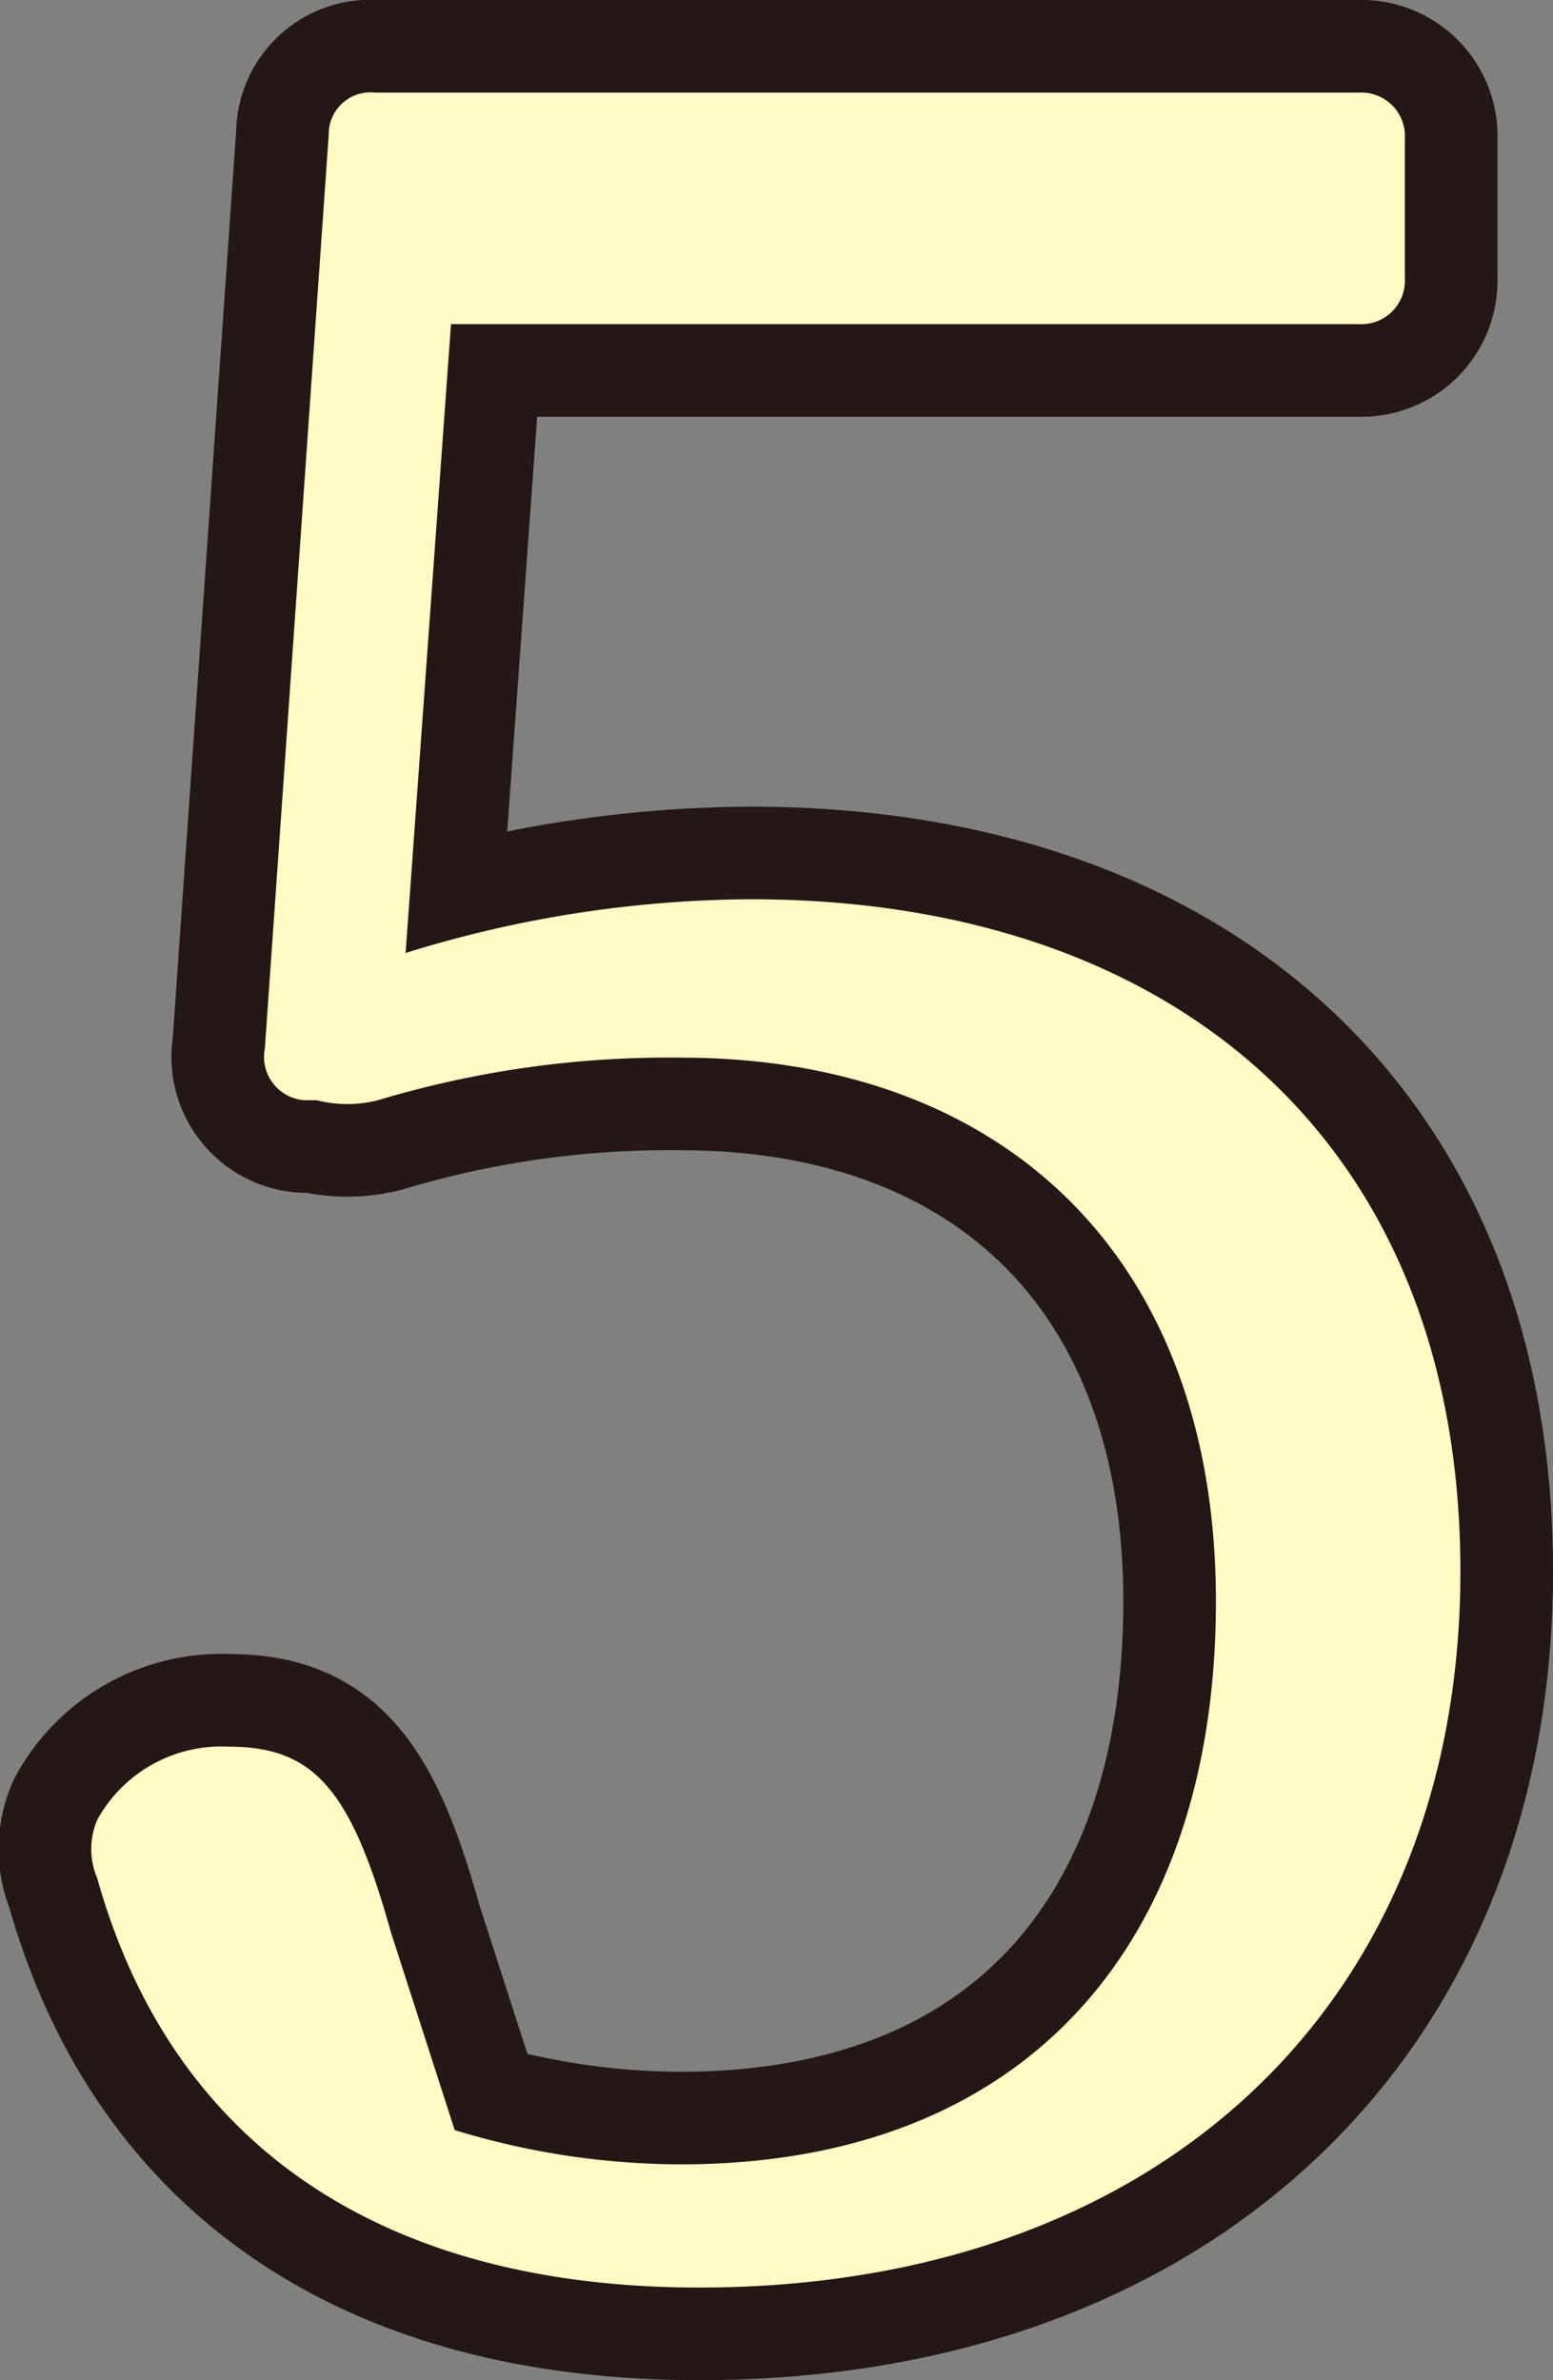
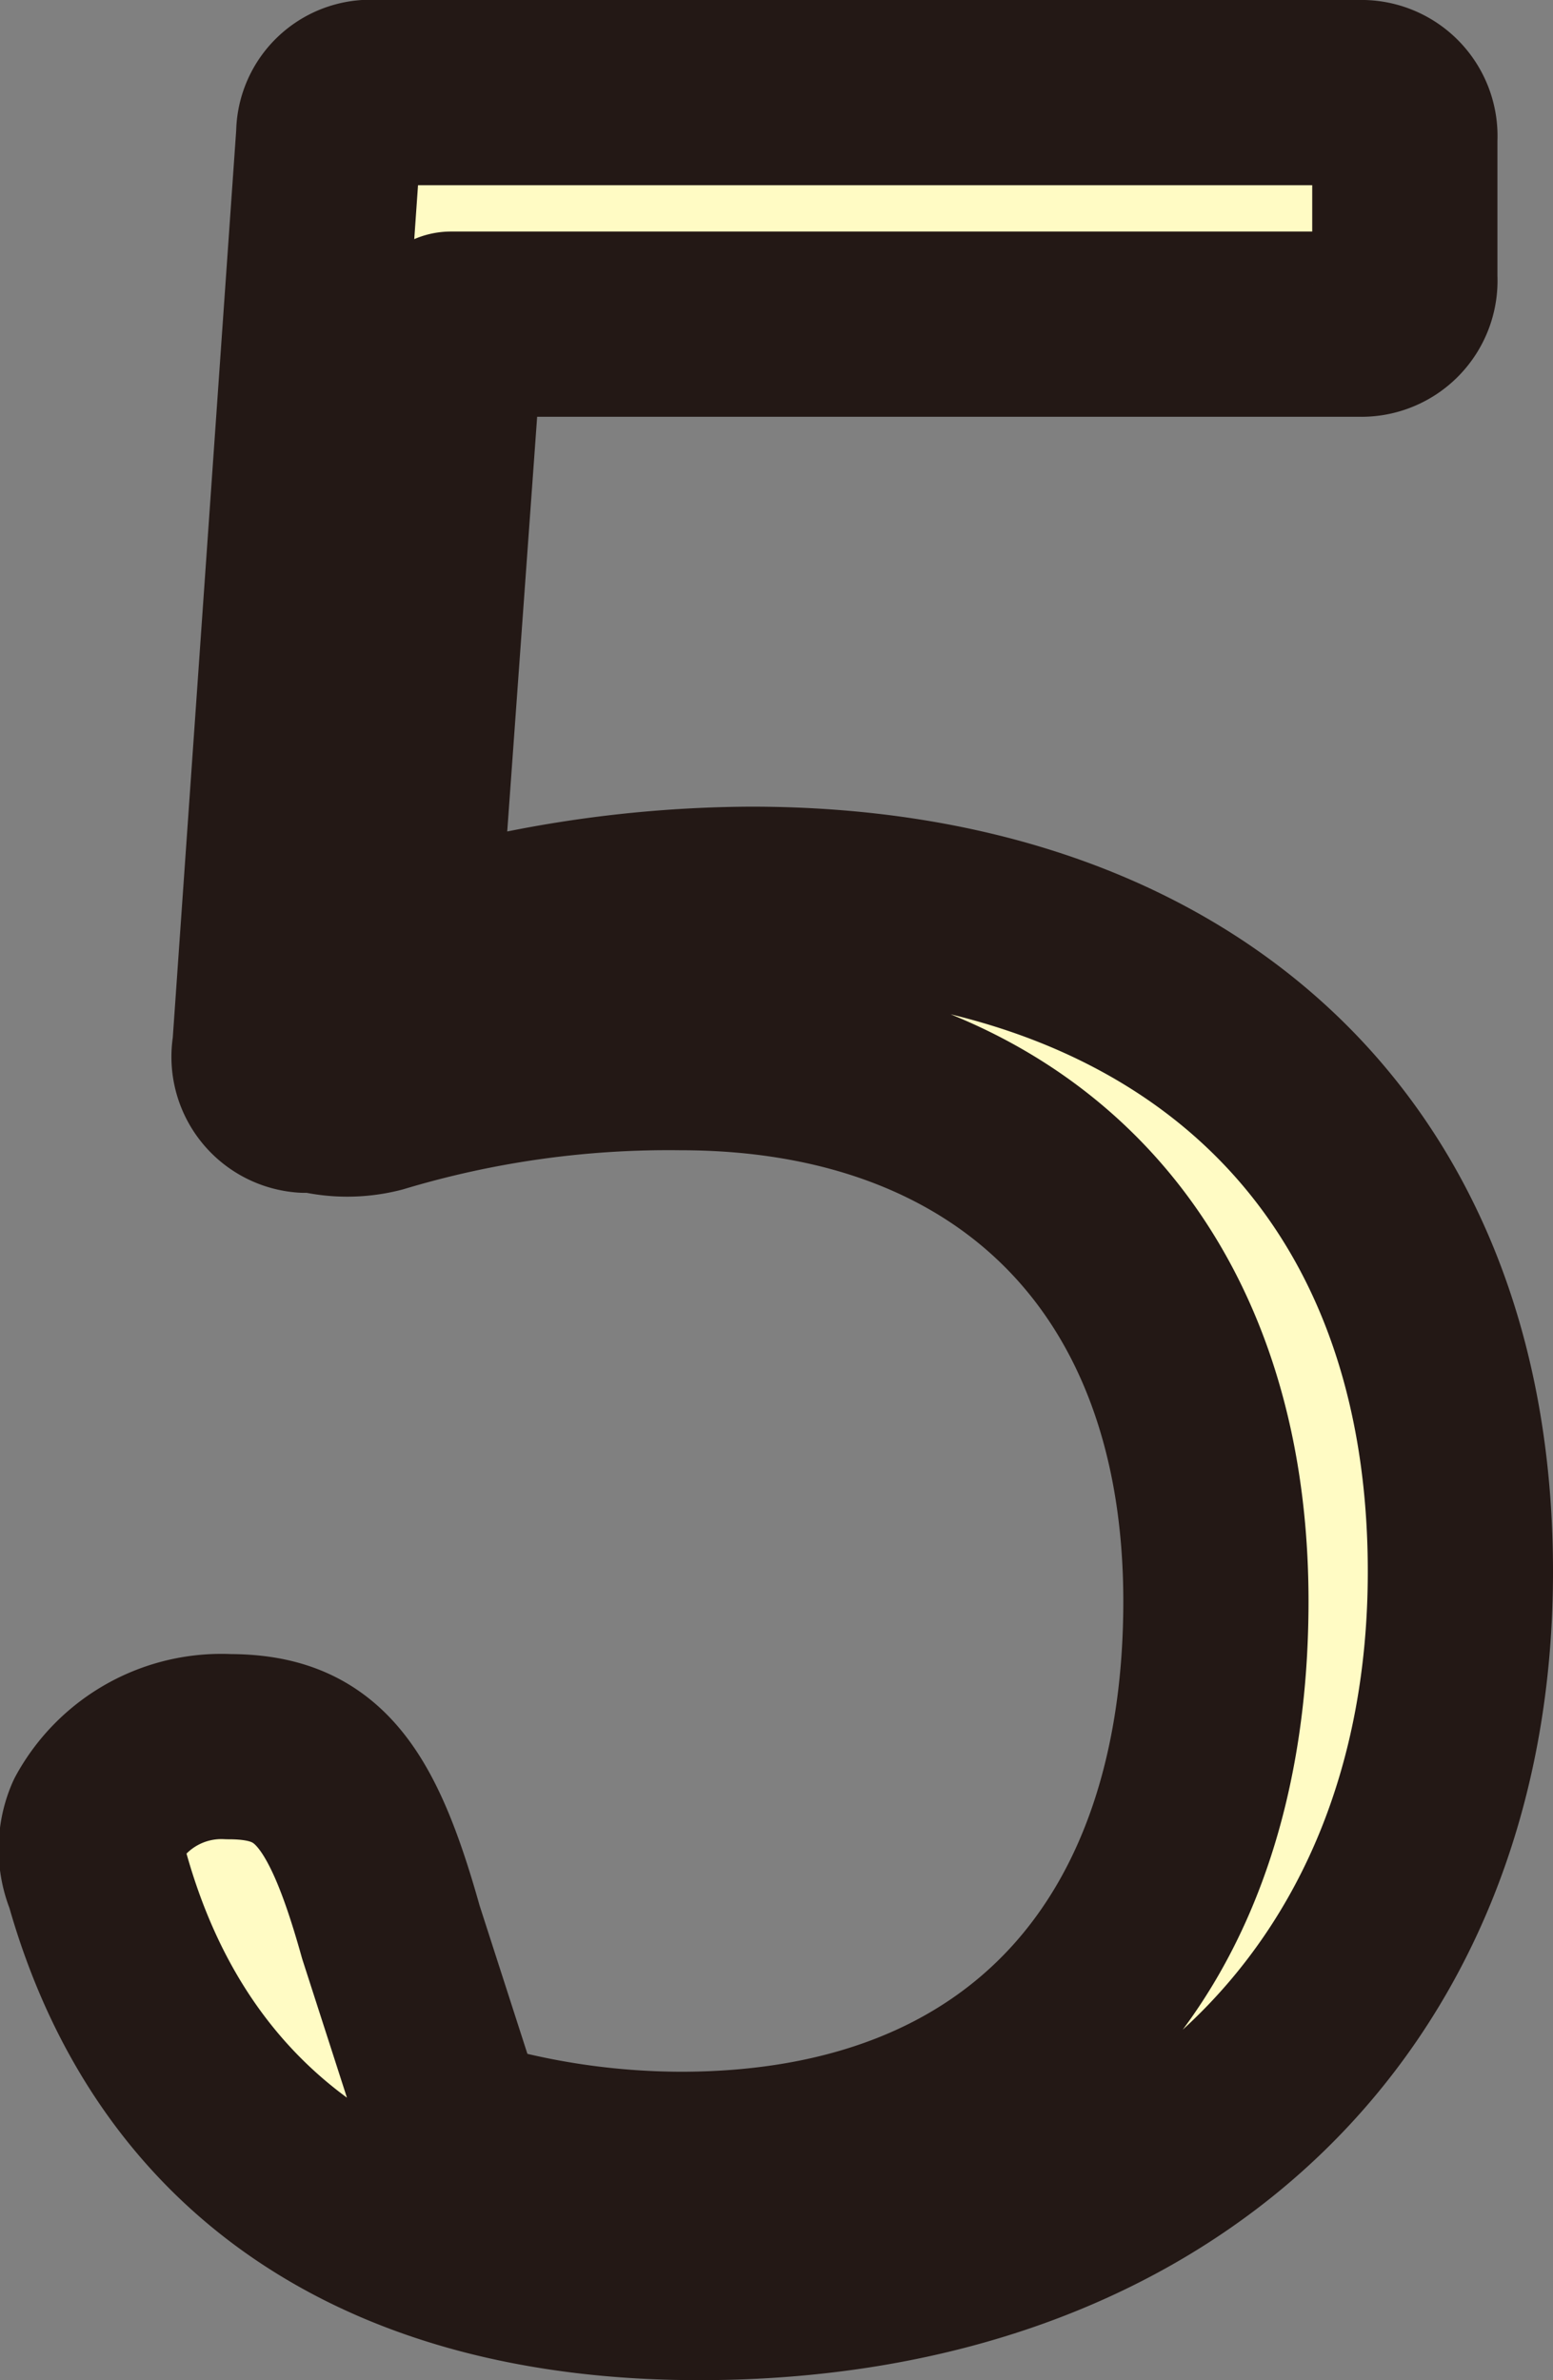
<svg xmlns="http://www.w3.org/2000/svg" width="16.77" height="25.7" viewBox="0 0 16.77 25.7">
  <rect x="0" y="0" width="16.77" height="25.7" fill="#808080" stroke="none" />
  <defs>
    <style>.cls-1,.cls-2{fill:#fffbc4;}.cls-1{stroke:#231815;stroke-linejoin:round;stroke-width:2px;}</style>
  </defs>
  <g id="レイヤー_2" data-name="レイヤー 2">
    <g id="レイヤー_1-2" data-name="レイヤー 1">
      <path class="cls-1" d="M8.11,9.71c4.55,0,7.66,2.61,7.66,7.26S12.53,24.7,7.55,24.7c-3.37,0-5.68-1.49-6.5-4.42a.8.8,0,0,1,0-.63,1.53,1.53,0,0,1,1.42-.79c.92,0,1.32.46,1.75,2L4.91,23a8.39,8.39,0,0,0,2.44.37c3.73,0,5.78-2.38,5.78-6.08s-2.28-5.87-5.78-5.87a10.91,10.91,0,0,0-3.27.46,1.34,1.34,0,0,1-.66,0l-.13,0a.47.47,0,0,1-.43-.56l.69-9.87A.45.45,0,0,1,4.05,1H14.68a.47.47,0,0,1,.49.5V3a.47.47,0,0,1-.49.5H4.87l-.49,6.79A12.7,12.7,0,0,1,8.11,9.71Z" />
-       <path class="cls-2" d="M8.11,9.71c4.55,0,7.66,2.61,7.66,7.26S12.53,24.7,7.55,24.7c-3.37,0-5.68-1.49-6.5-4.42a.8.8,0,0,1,0-.63,1.53,1.53,0,0,1,1.42-.79c.92,0,1.32.46,1.75,2L4.91,23a8.39,8.39,0,0,0,2.44.37c3.73,0,5.78-2.38,5.78-6.08s-2.28-5.87-5.78-5.87a10.91,10.91,0,0,0-3.27.46,1.34,1.34,0,0,1-.66,0l-.13,0a.47.47,0,0,1-.43-.56l.69-9.87A.45.45,0,0,1,4.05,1H14.68a.47.47,0,0,1,.49.5V3a.47.47,0,0,1-.49.5H4.87l-.49,6.79A12.7,12.7,0,0,1,8.11,9.71Z" />
    </g>
  </g>
</svg>